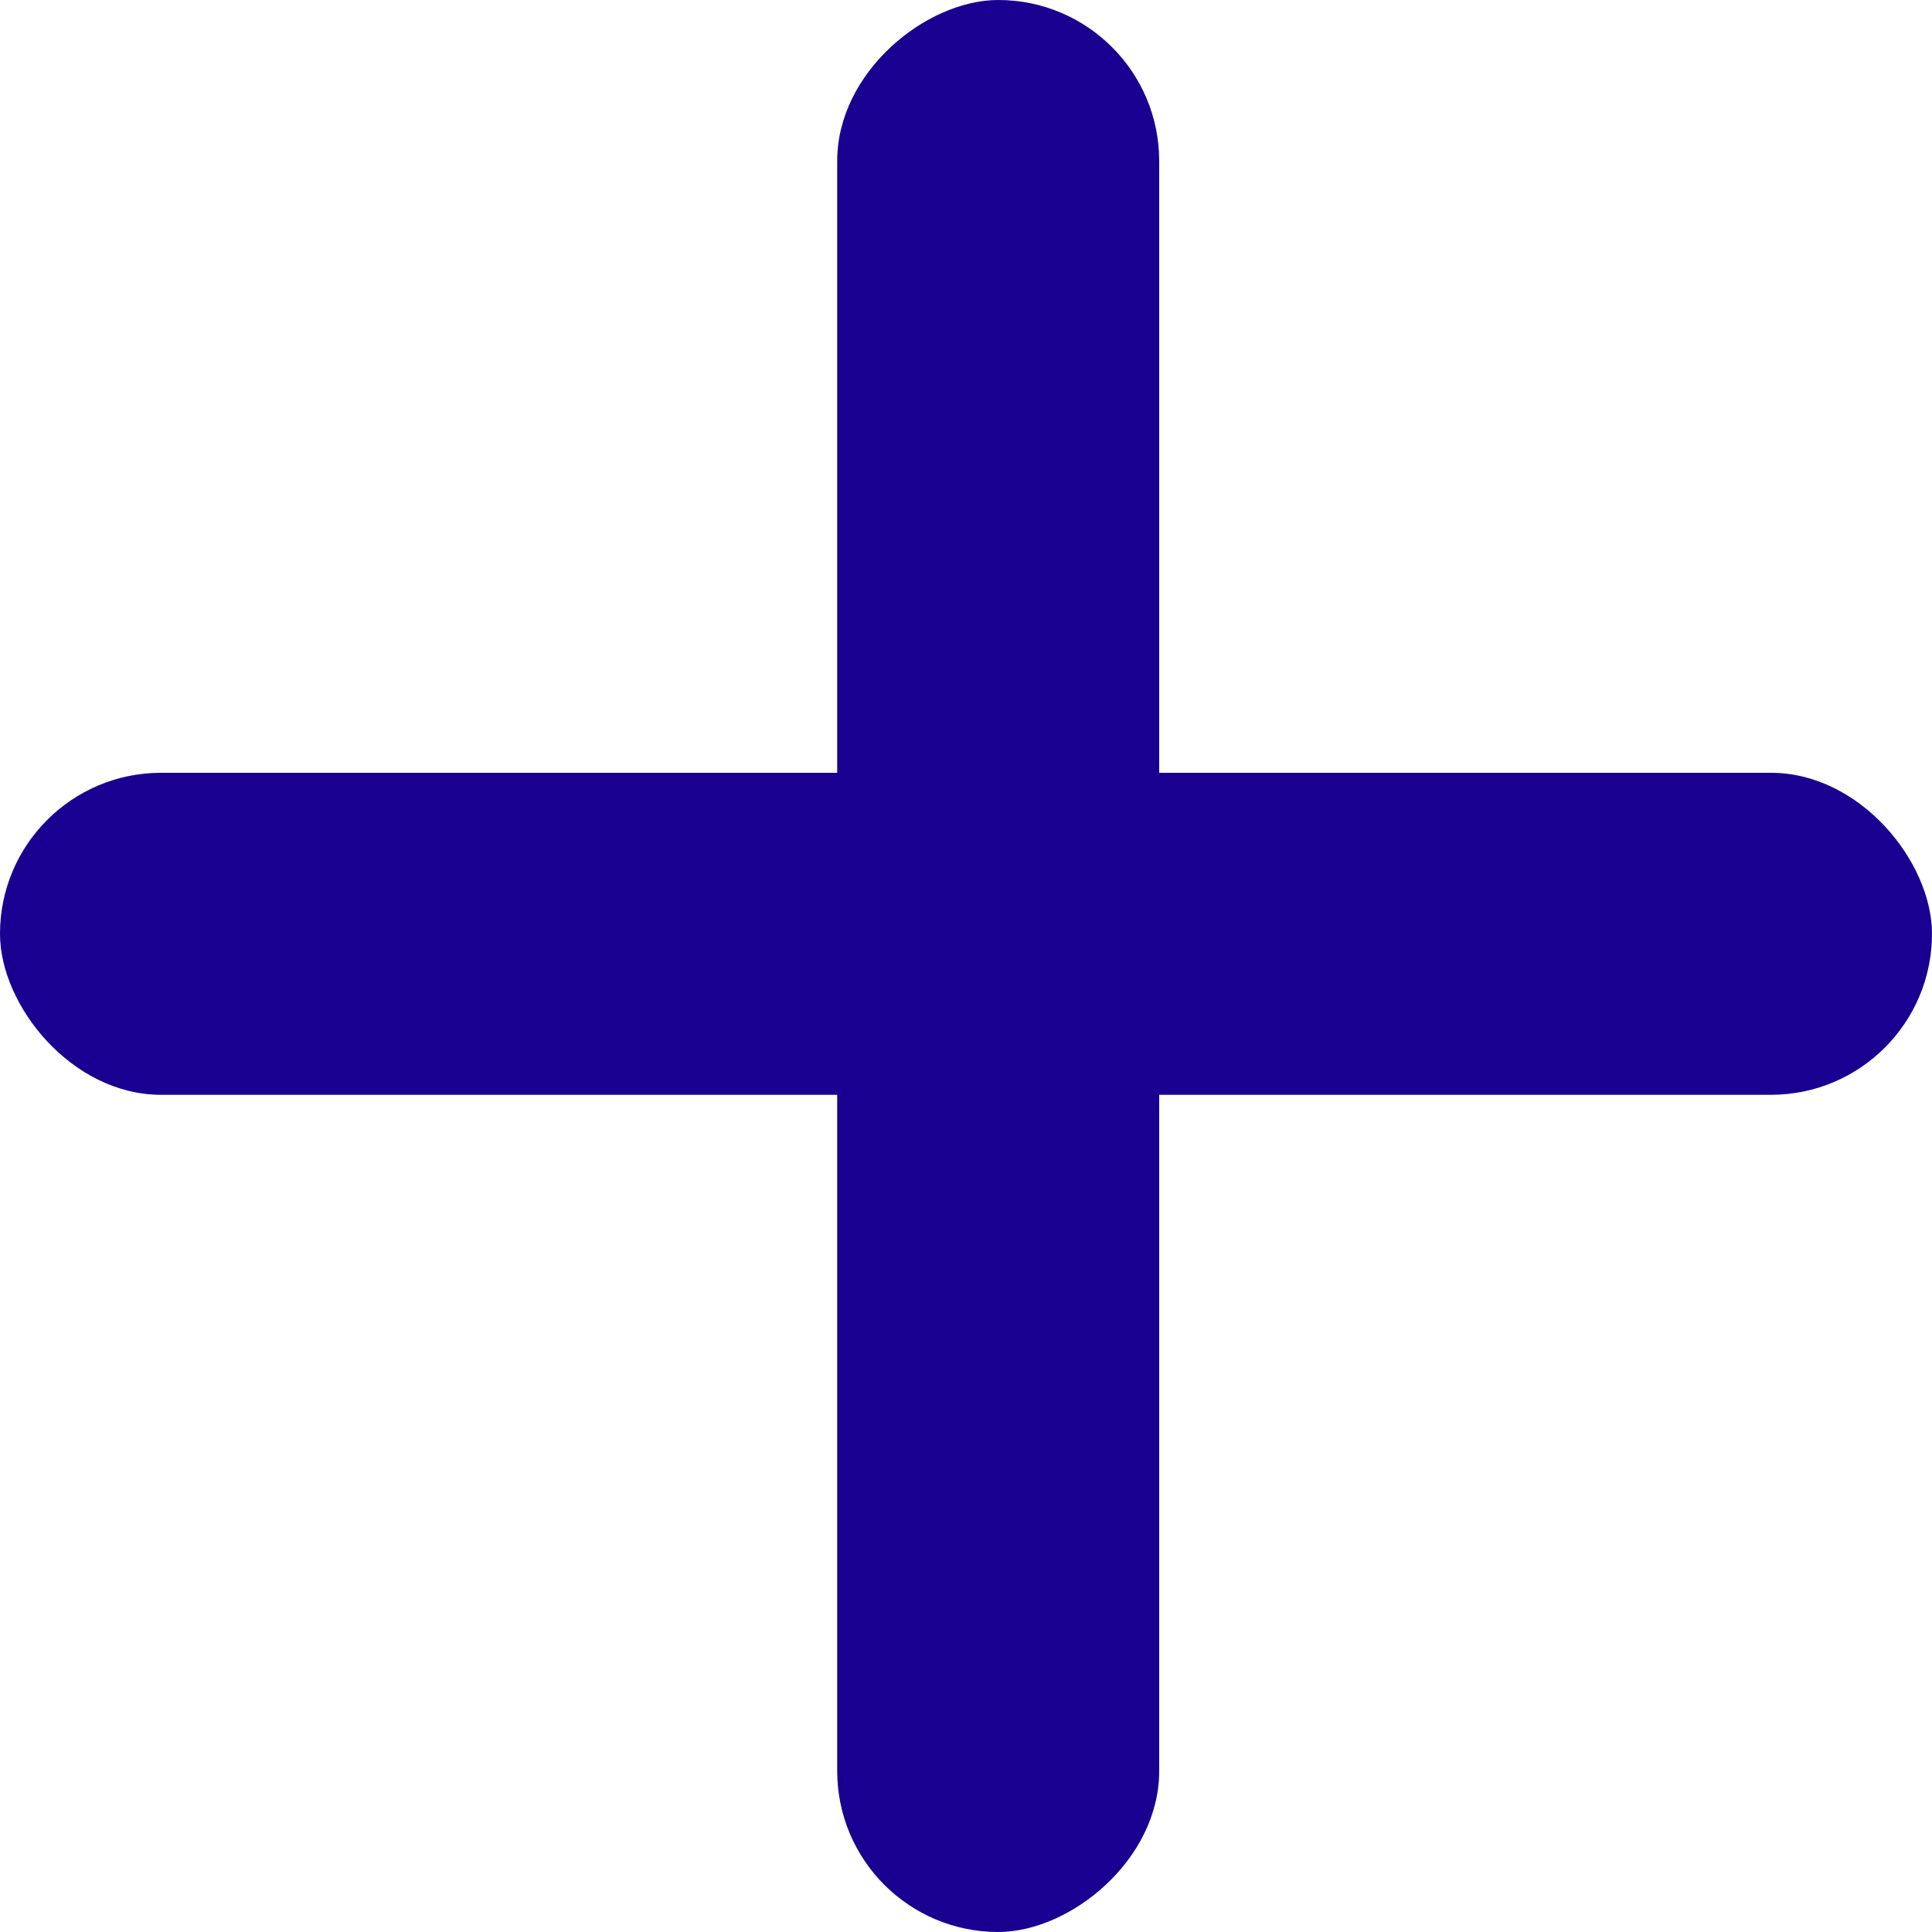
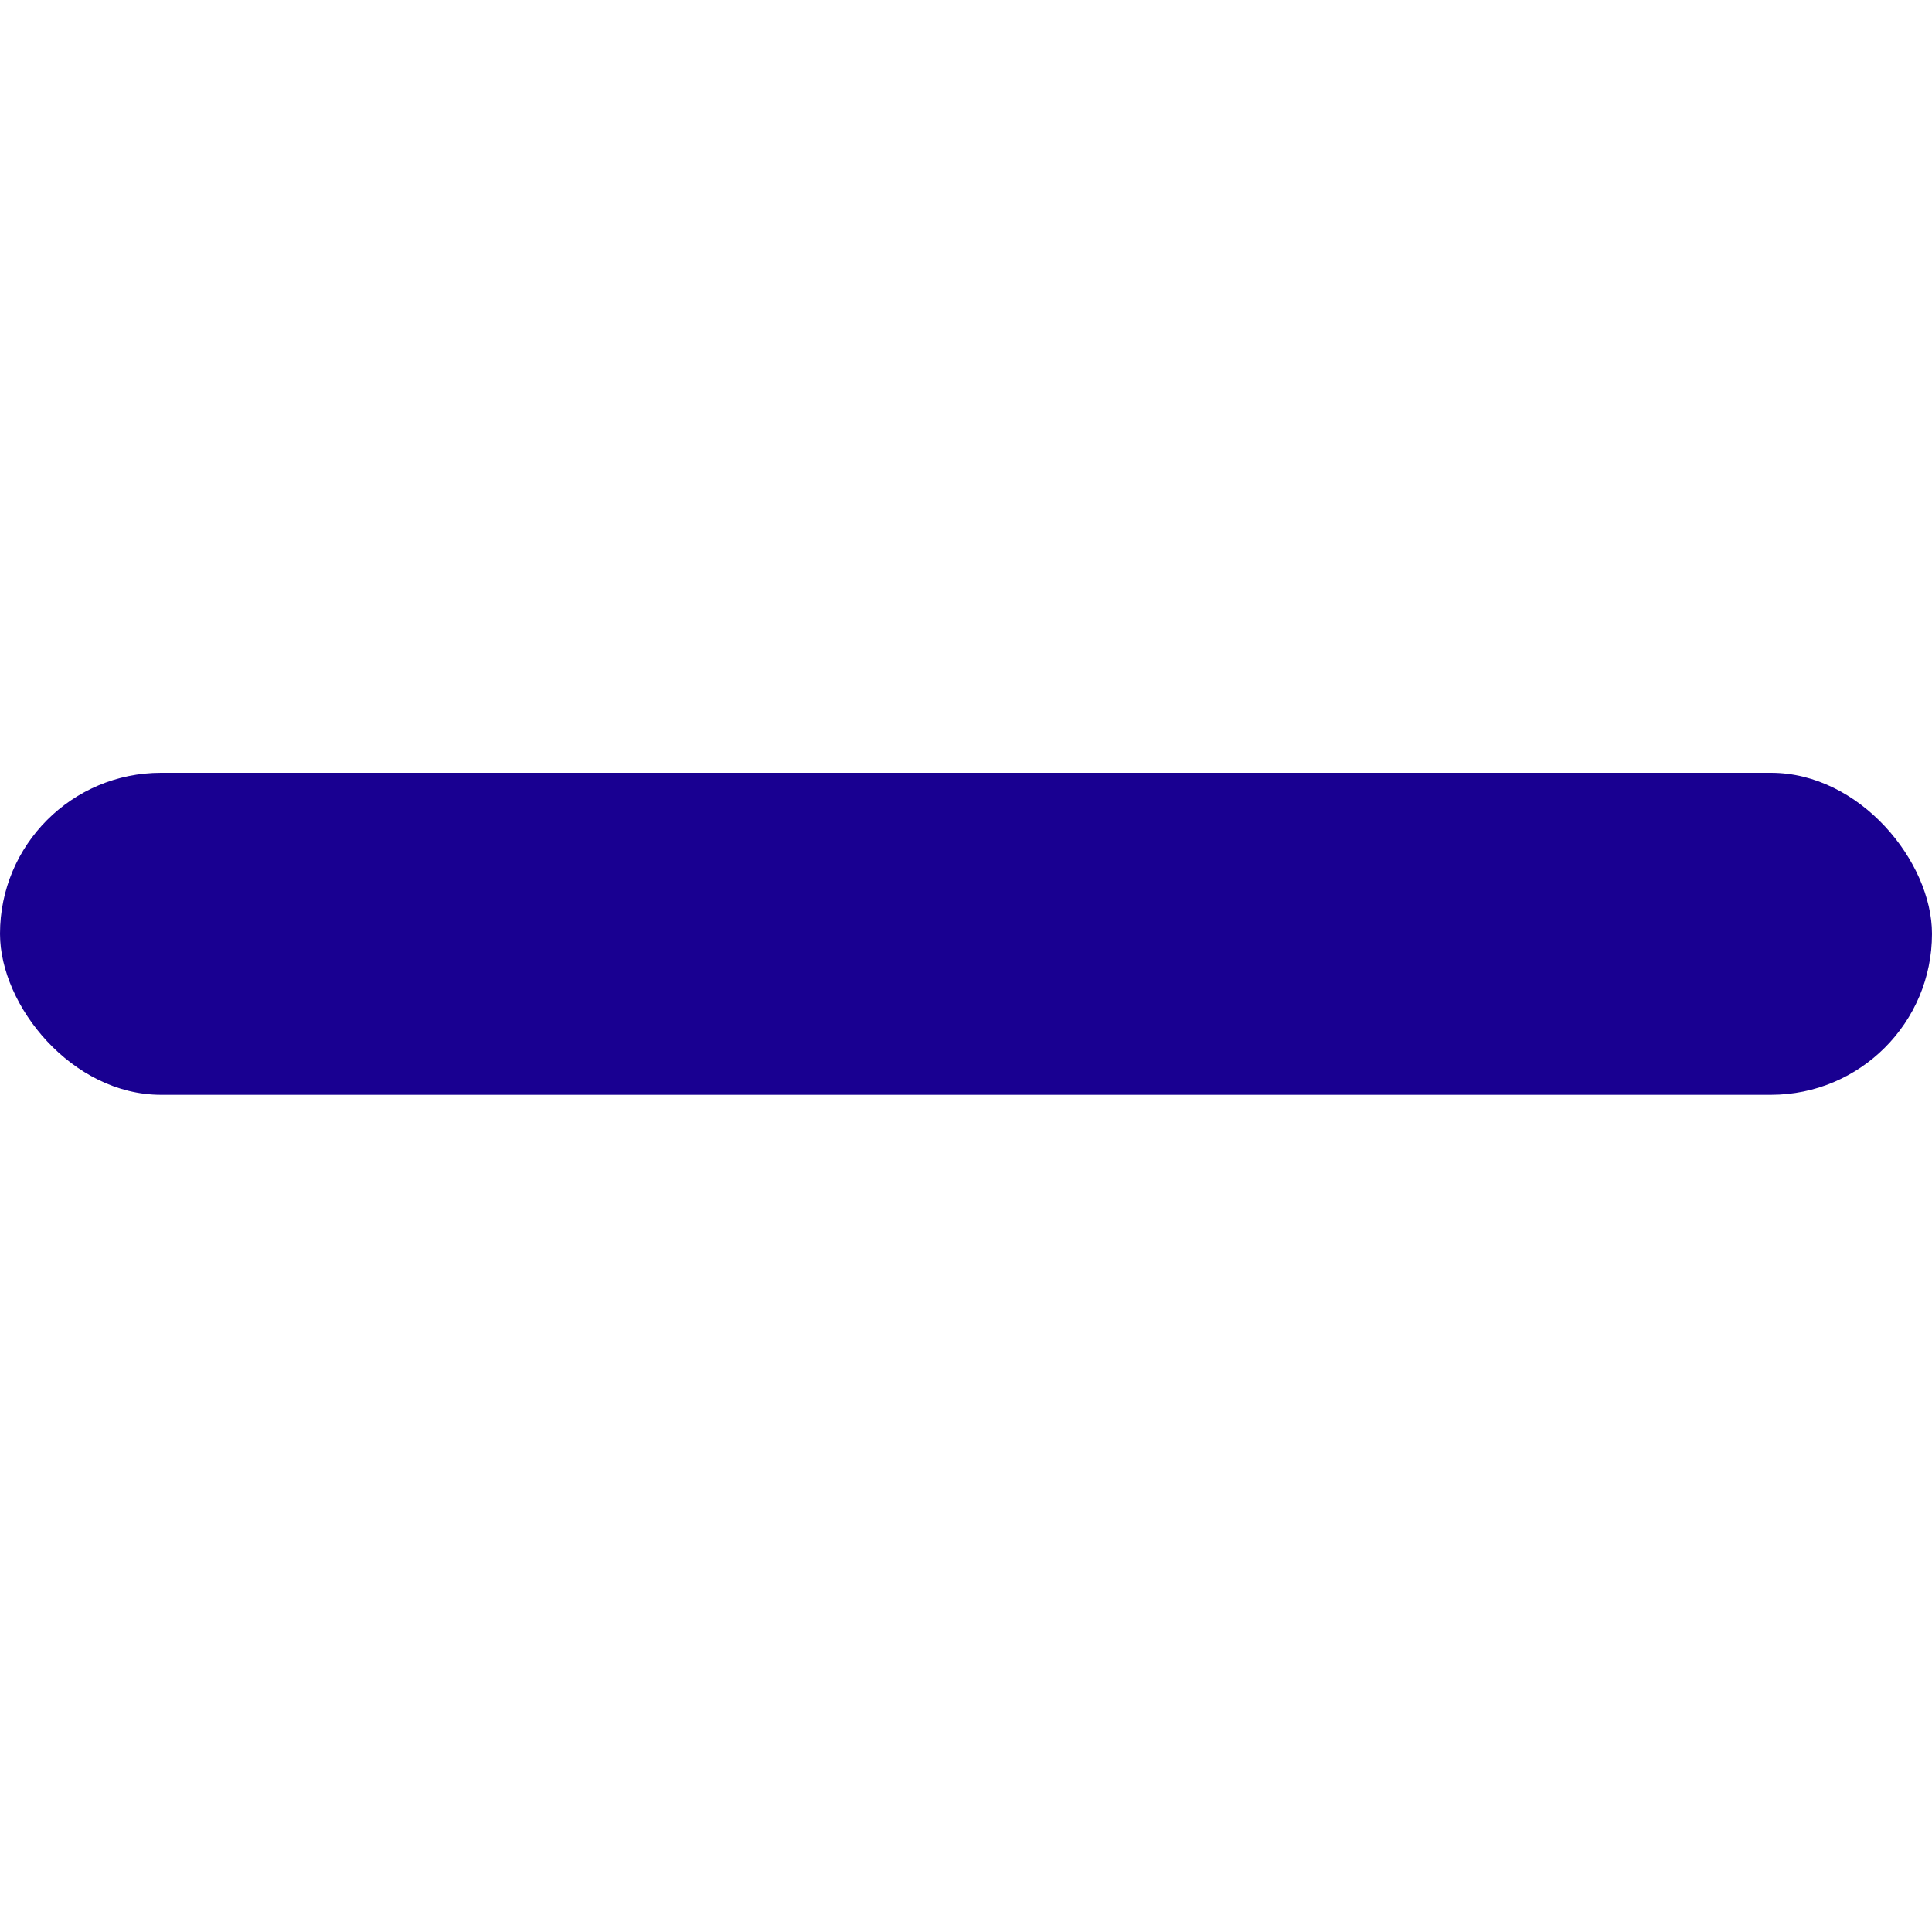
<svg xmlns="http://www.w3.org/2000/svg" width="30" height="30" viewBox="0 0 30 30" fill="none">
  <rect y="12" width="30" height="5" rx="2.5" fill="#190091" />
-   <rect x="18" width="30" height="5" rx="2.5" transform="rotate(90 18 0)" fill="#190091" />
</svg>